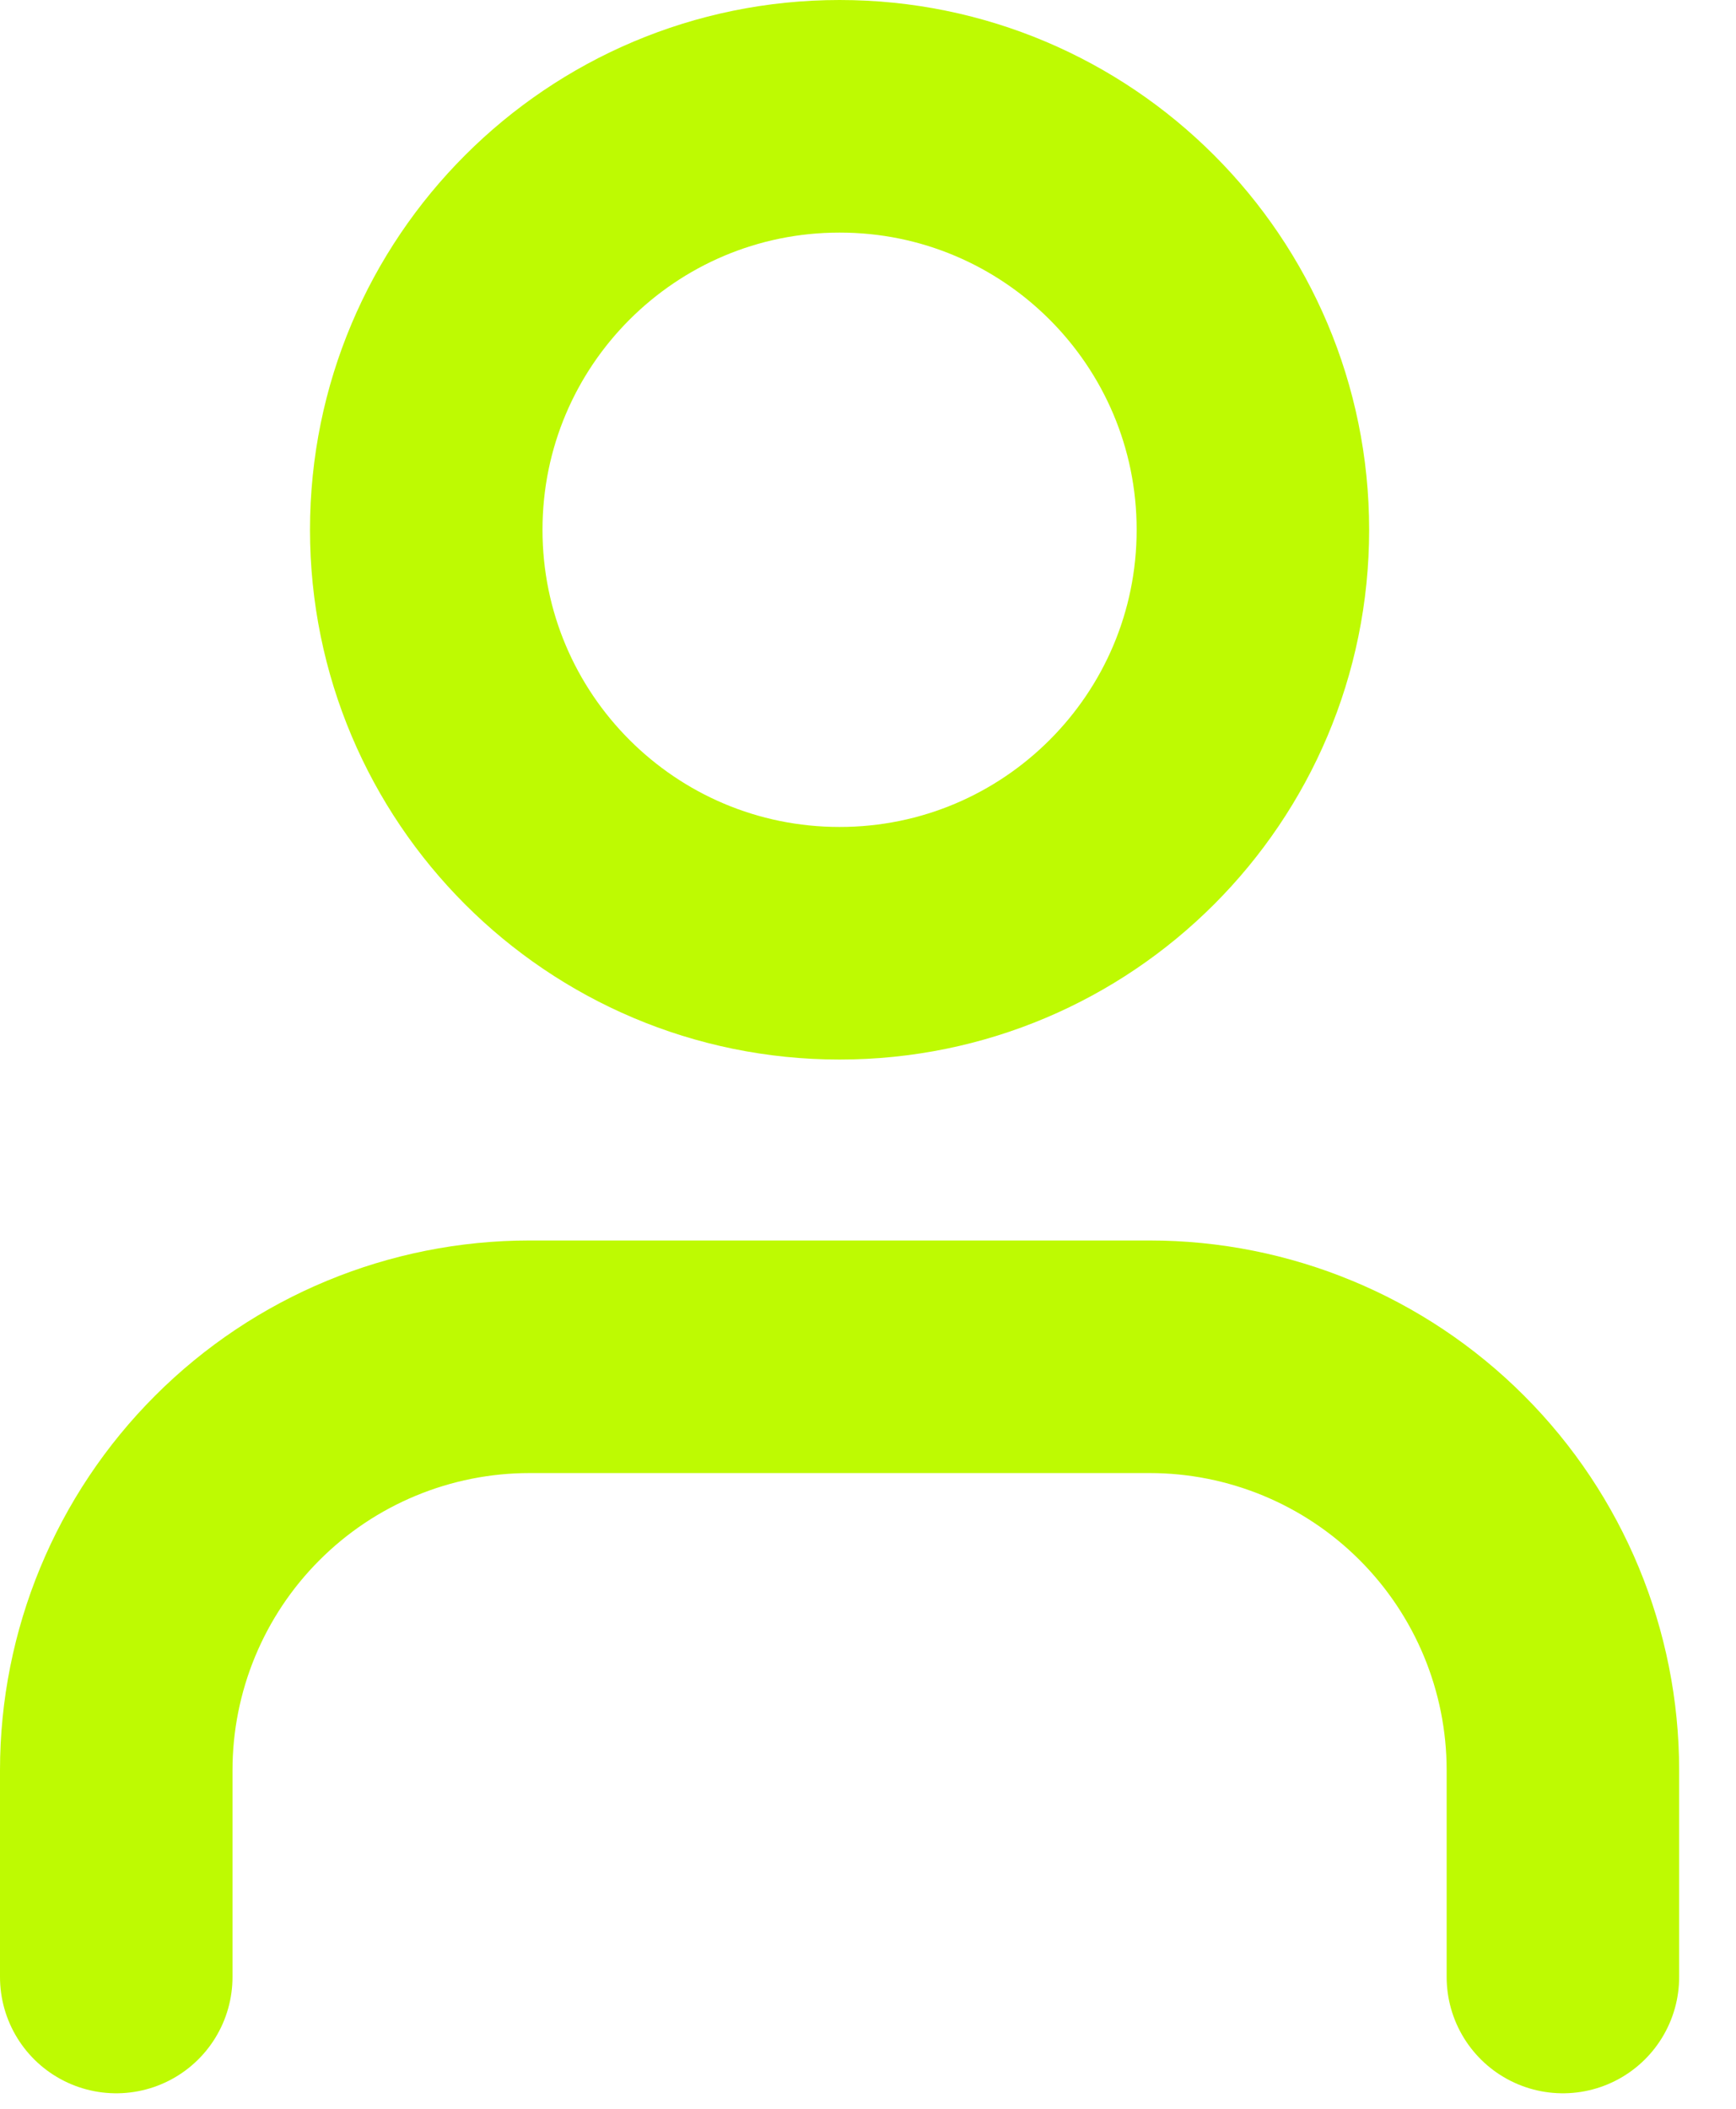
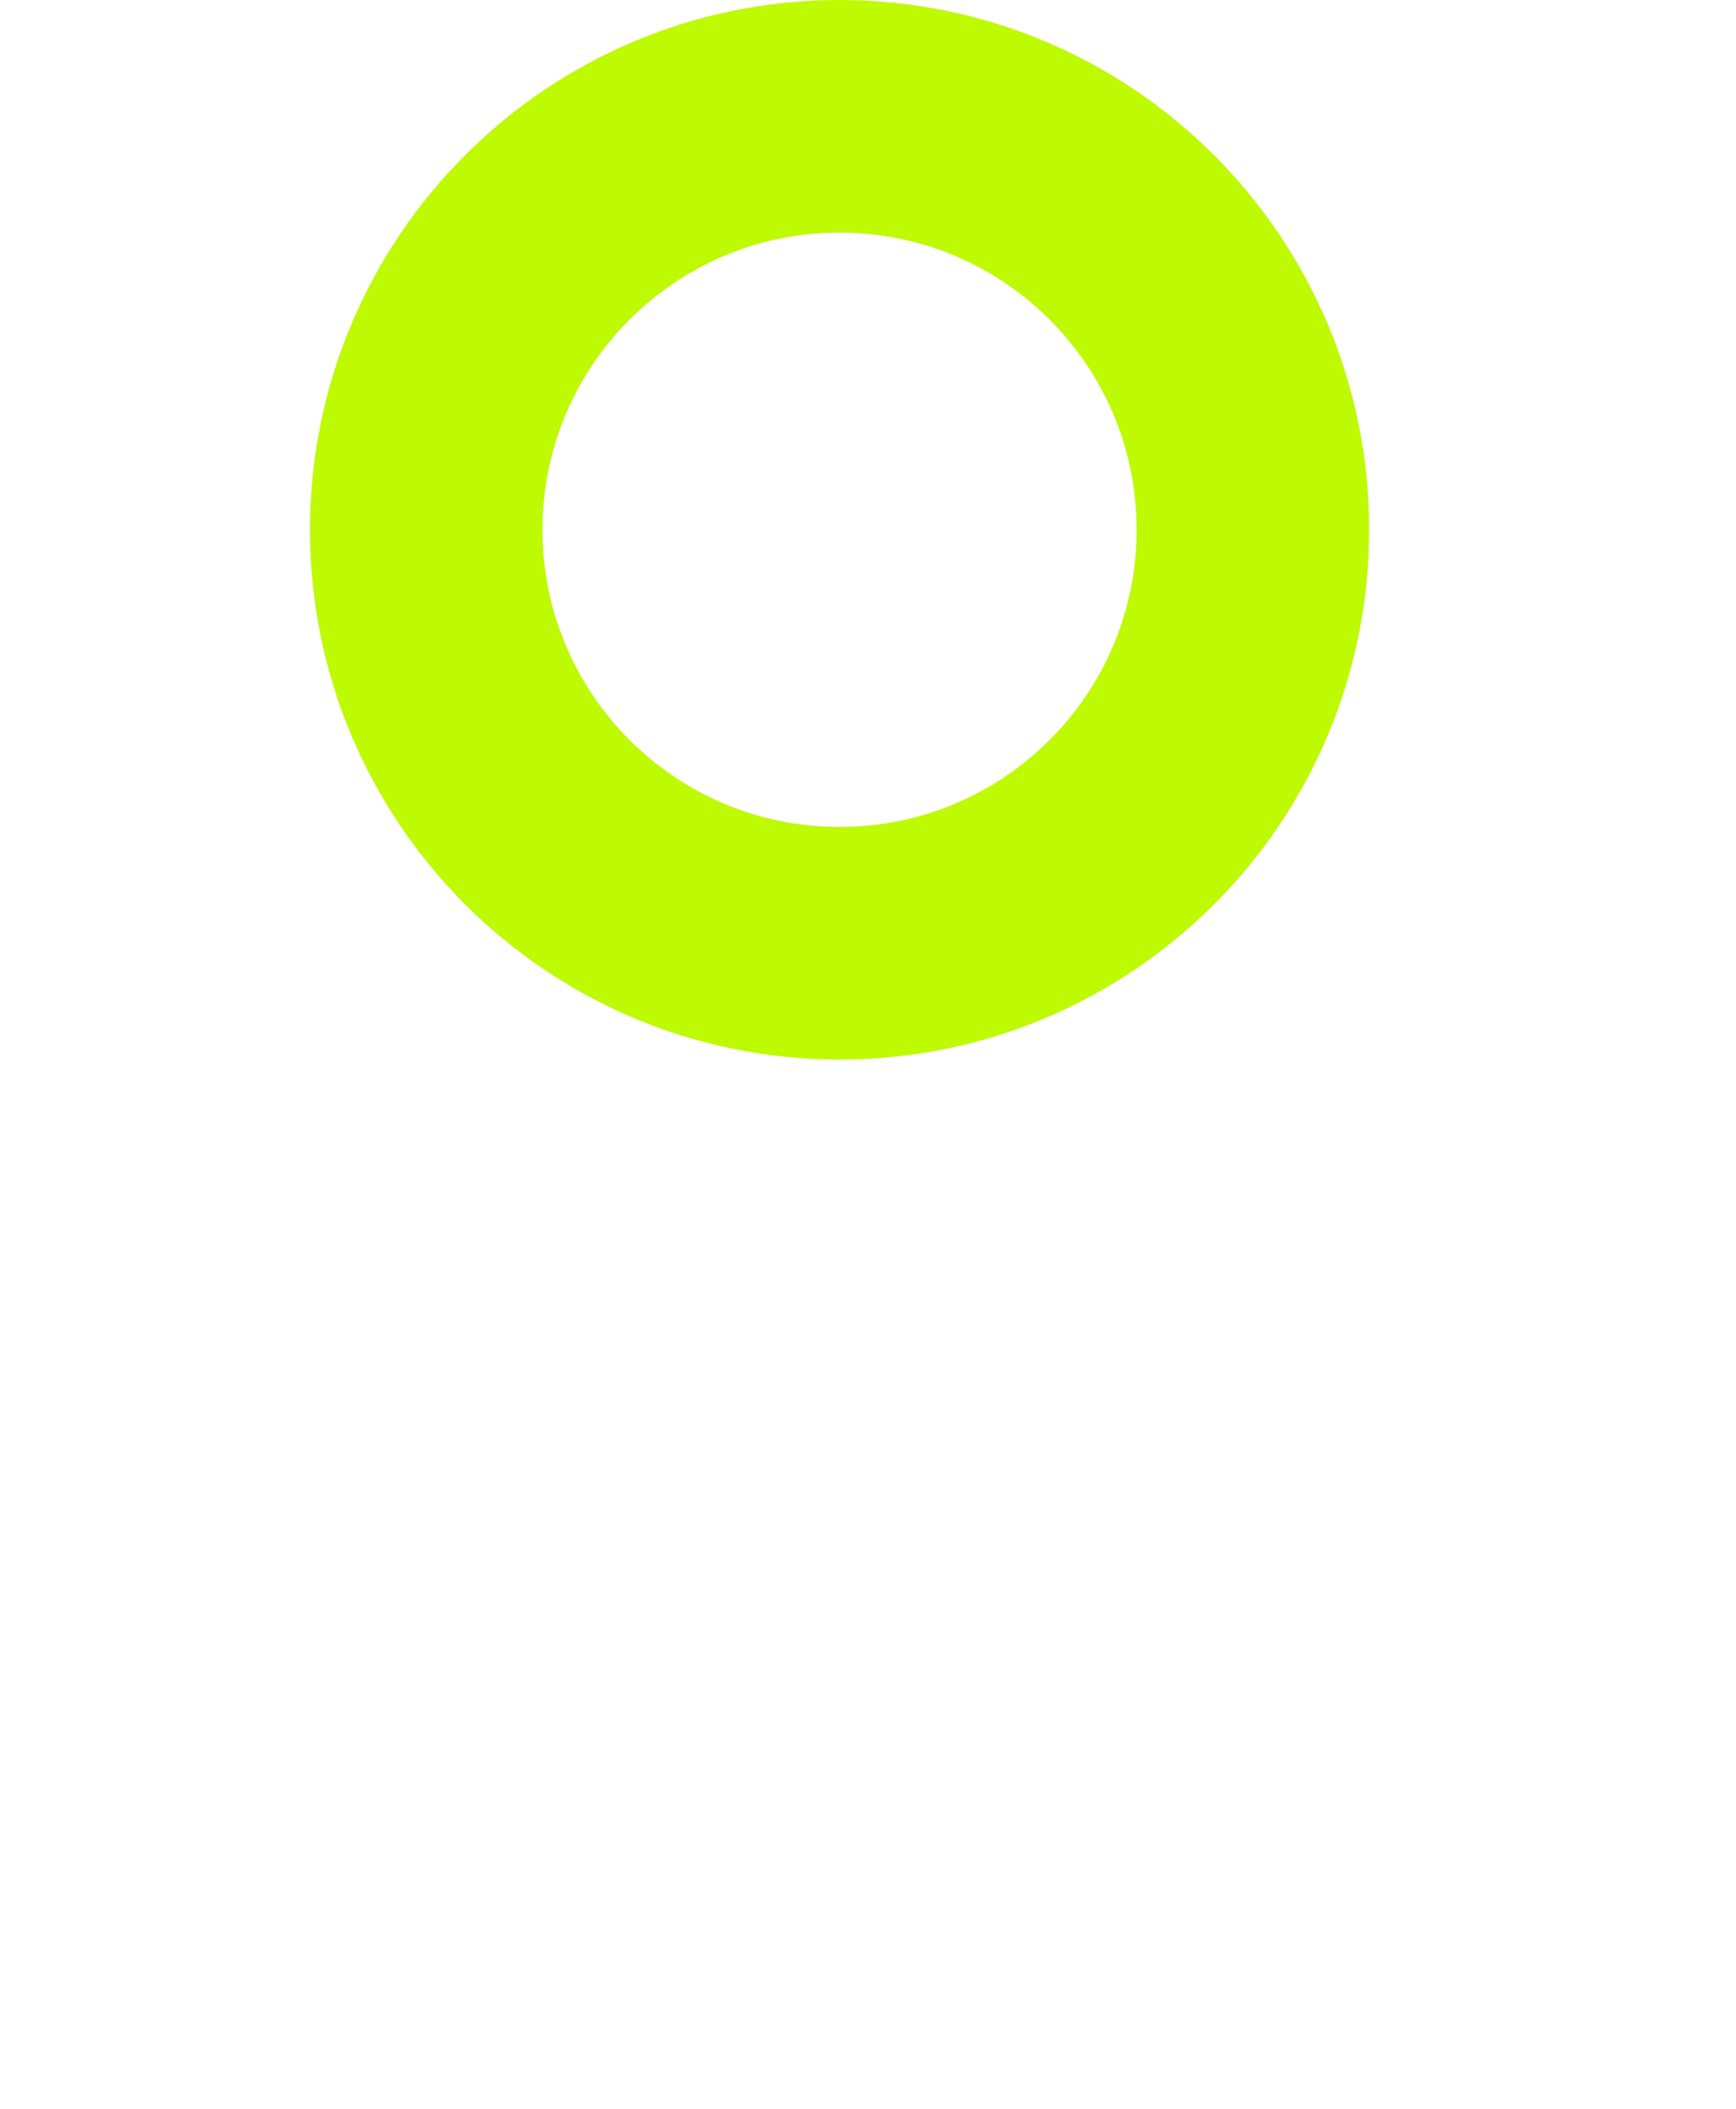
<svg xmlns="http://www.w3.org/2000/svg" fill="none" viewBox="0 0 28 34" height="34" width="28">
-   <path stroke-linejoin="round" stroke-linecap="round" stroke-width="3.75" stroke="#BEFA02" d="M25.208 31.875V28.542C25.208 26.774 24.506 25.078 23.256 23.828C22.006 22.577 20.31 21.875 18.542 21.875H8.542C6.774 21.875 5.078 22.577 3.828 23.828C2.577 25.078 1.875 26.774 1.875 28.542V31.875" />
  <path stroke-linejoin="round" stroke-linecap="round" stroke-width="3.75" stroke="#BEFA02" d="M13.542 15.208C17.224 15.208 20.208 12.224 20.208 8.542C20.208 4.86 17.224 1.875 13.542 1.875C9.86 1.875 6.875 4.86 6.875 8.542C6.875 12.224 9.86 15.208 13.542 15.208Z" />
</svg>